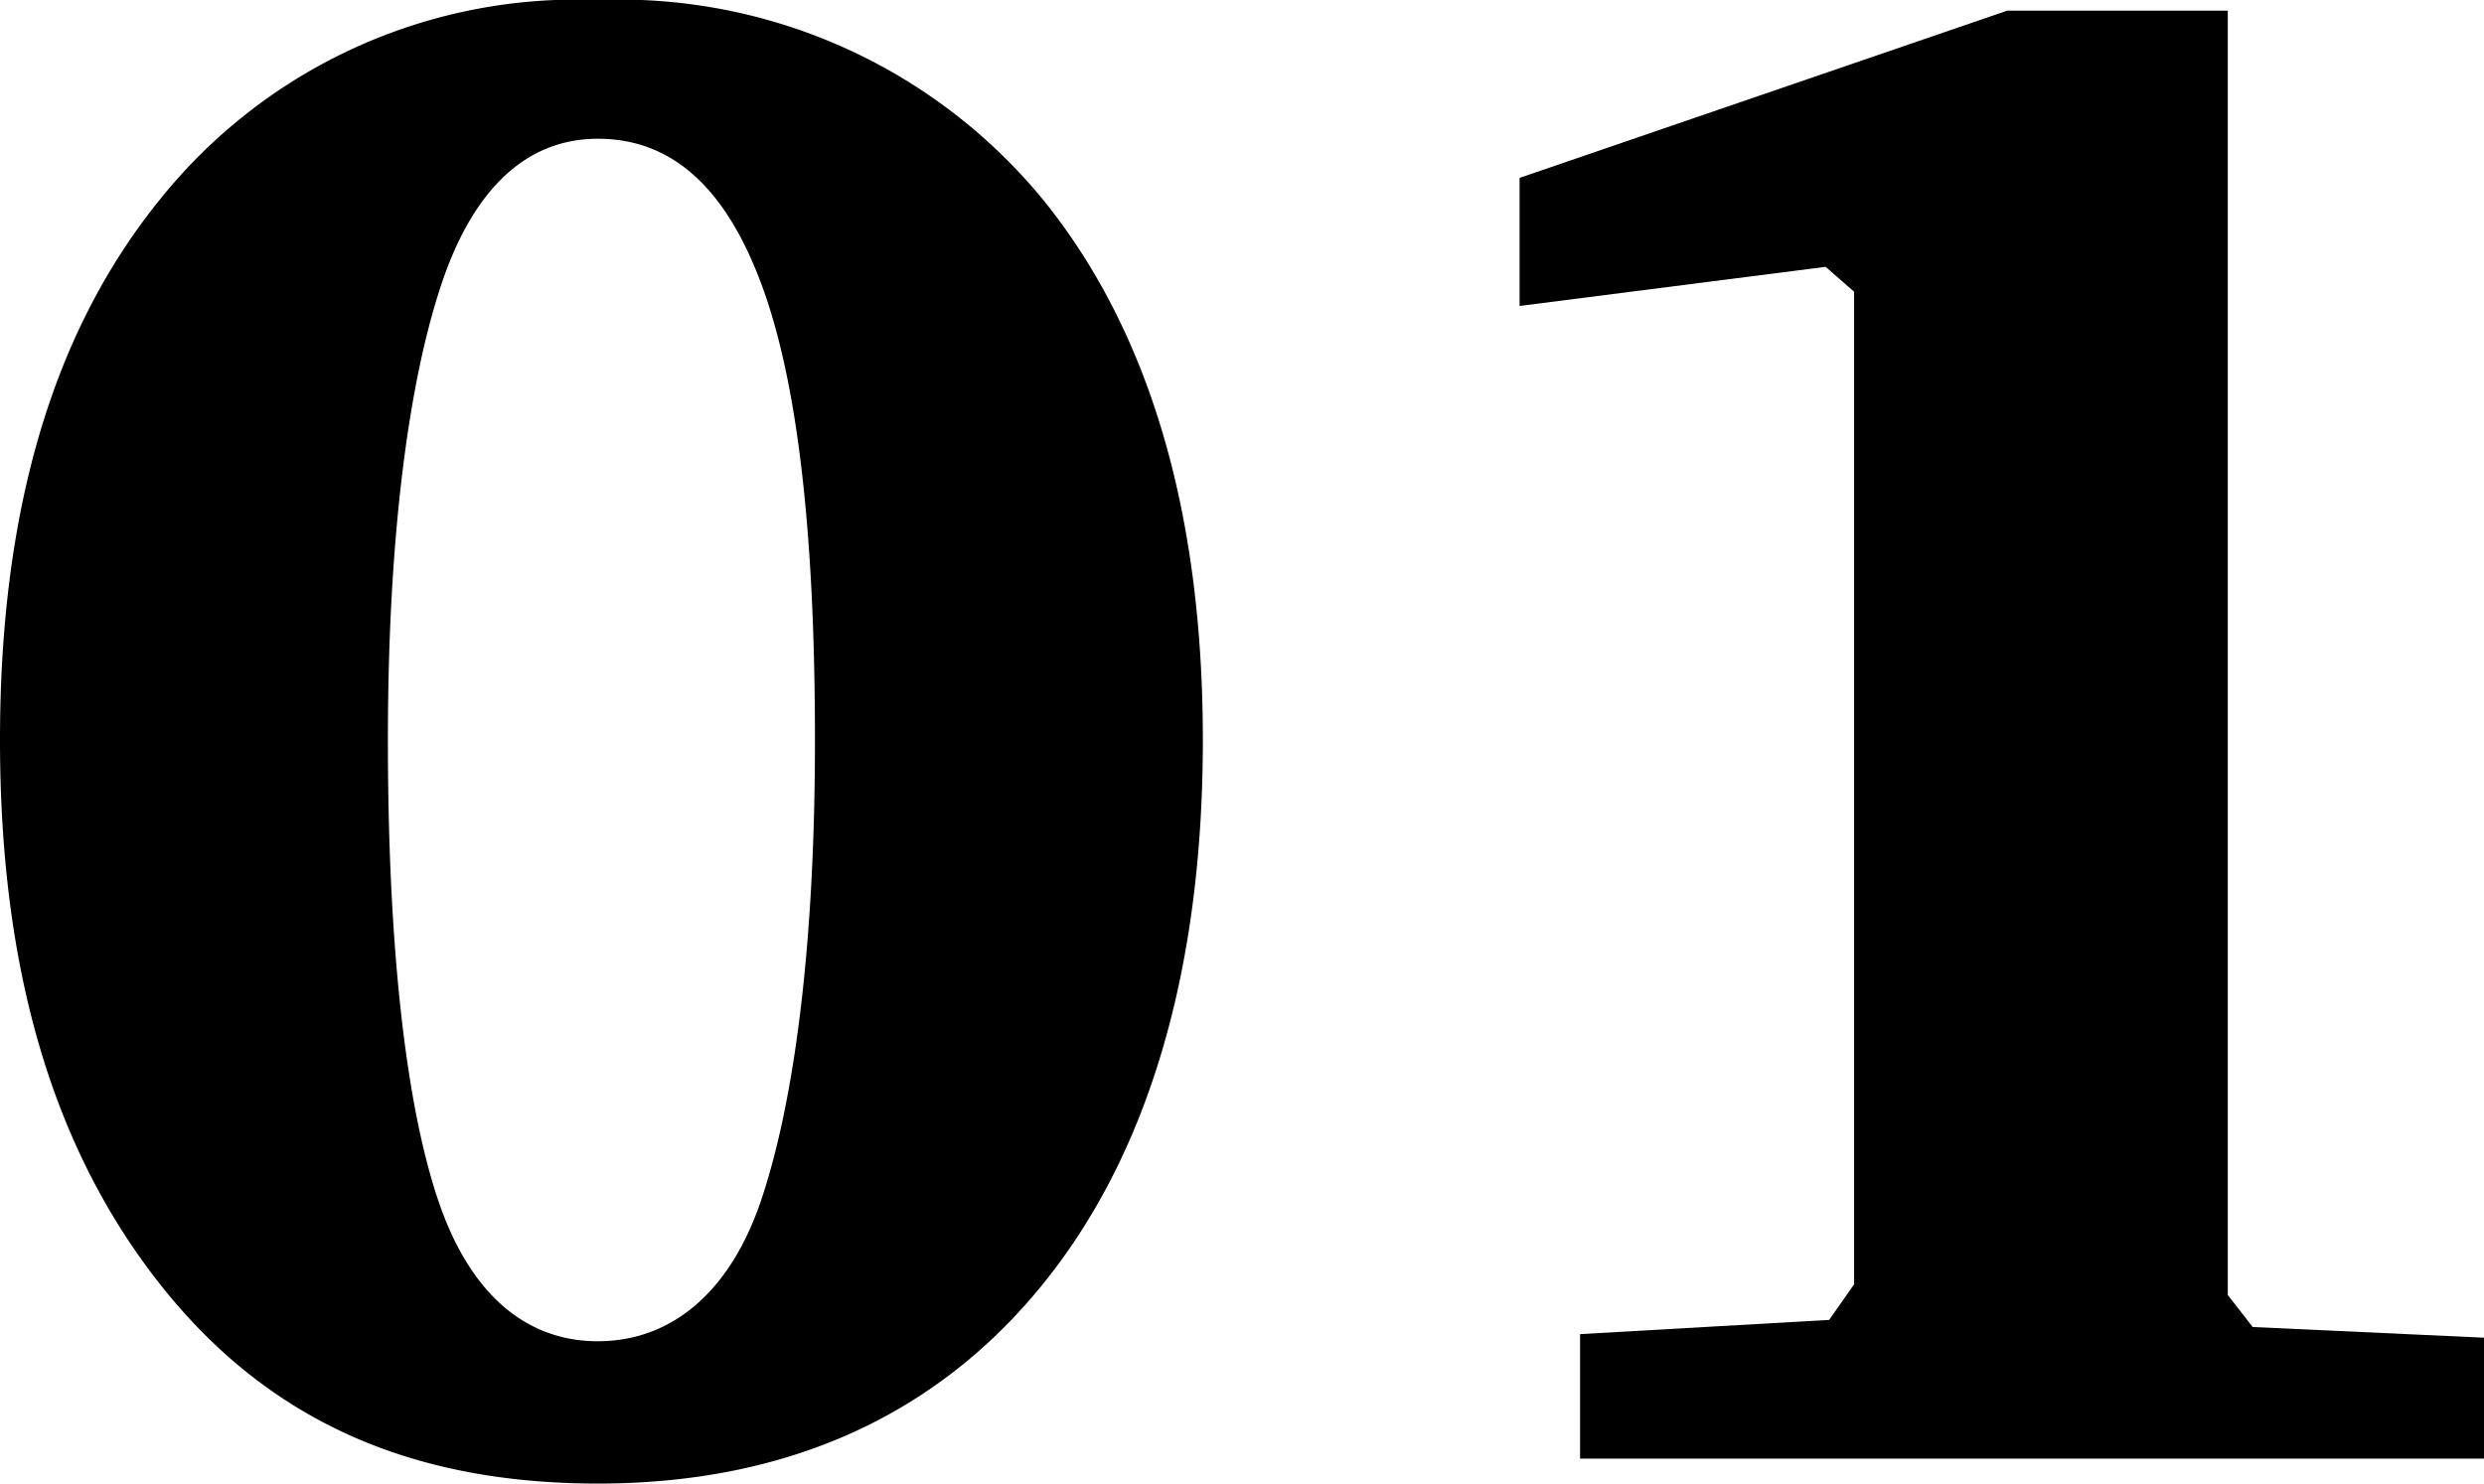
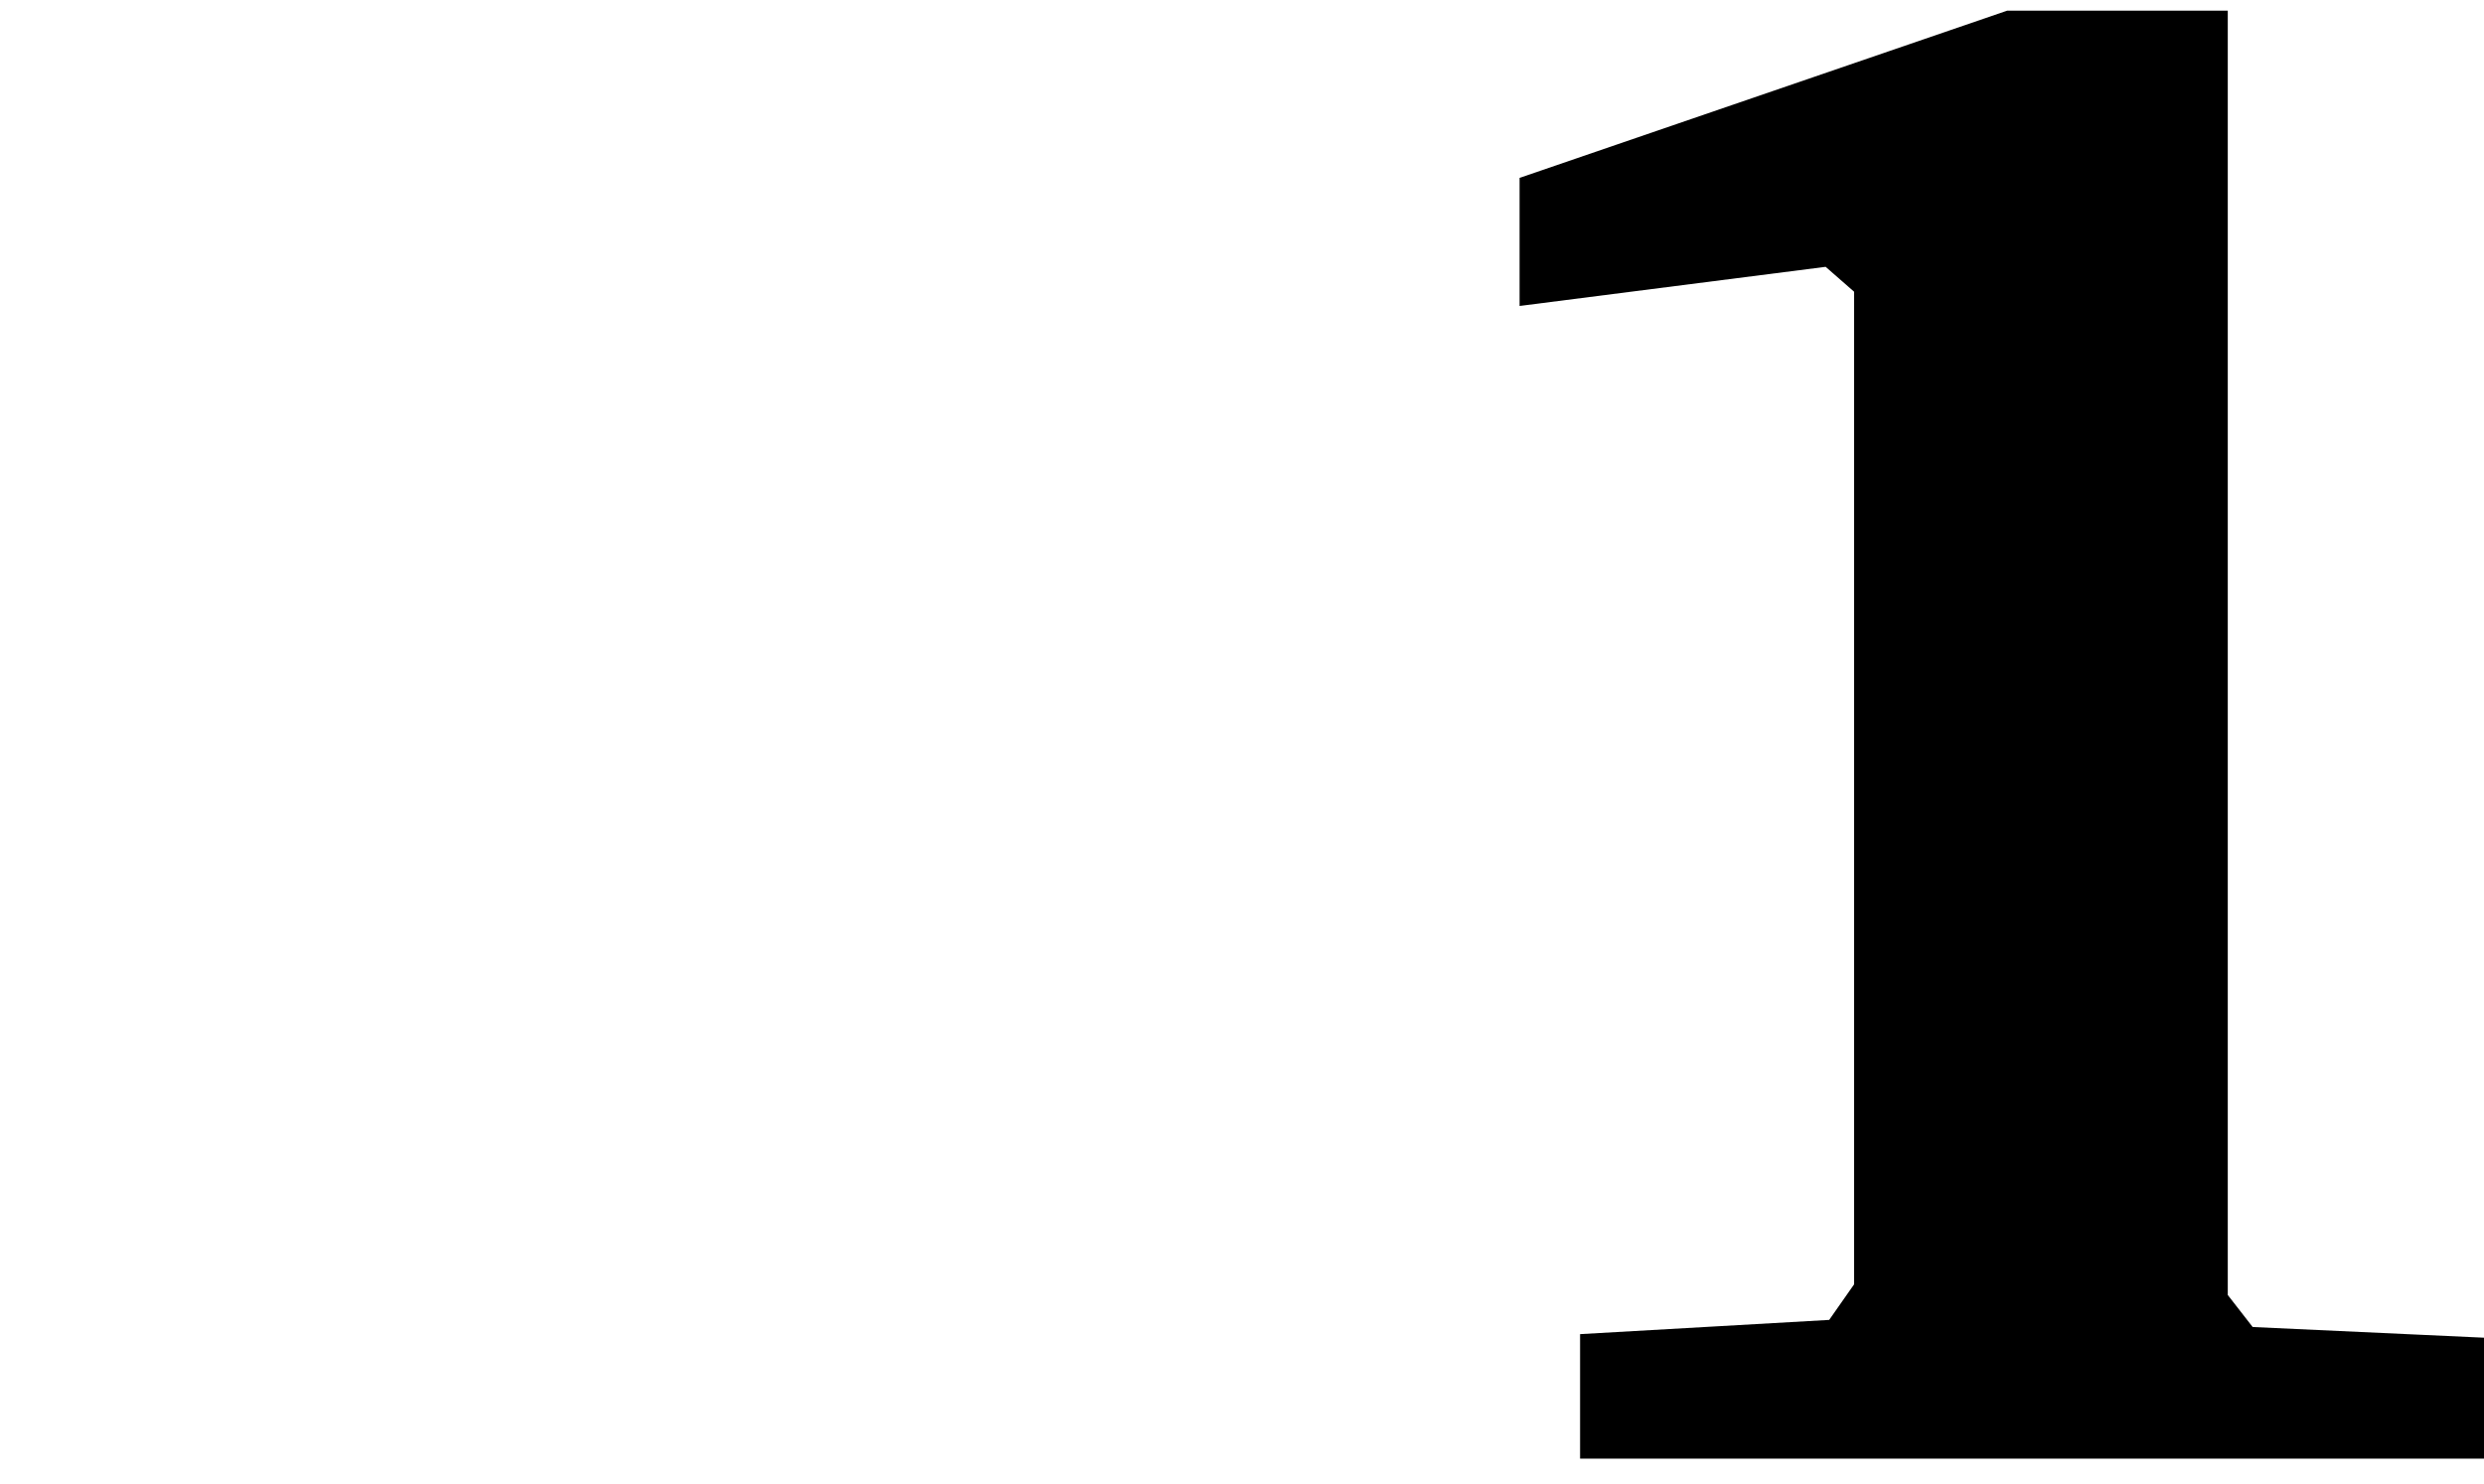
<svg xmlns="http://www.w3.org/2000/svg" viewBox="0 0 69.8 41.7">
  <g id="a3d48862-e690-4e09-b87e-49a2053832ac" data-name="レイヤー 2">
    <g id="e5bc7c0e-9899-40c6-b3c9-904090006204" data-name="レイヤー 1">
      <g>
-         <path d="M16.8,0A15.4,15.4,0,0,1,29.3,5.6c3,3.7,4.5,8.8,4.5,15.2s-1.5,11.6-4.5,15.3-7.2,5.6-12.5,5.6S7.5,39.9,4.5,36.1,0,27.3,0,20.8,1.5,9.3,4.5,5.6A15,15,0,0,1,16.8,0Zm0,3.9c-2,0-3.5,1.4-4.4,4.1s-1.5,7-1.5,12.8.5,10.2,1.4,12.9,2.5,4,4.5,4,3.7-1.3,4.6-4,1.5-7,1.5-12.9S22.4,10.7,21.4,8,18.9,3.9,16.8,3.9Z" />
        <path d="M56.4.3h6.2V36.4l.7.9,6.5.3V41H44.4V37.5l7-.4.7-1V8.2l-.8-.7L42.7,8.6V5Z" />
      </g>
    </g>
  </g>
</svg>